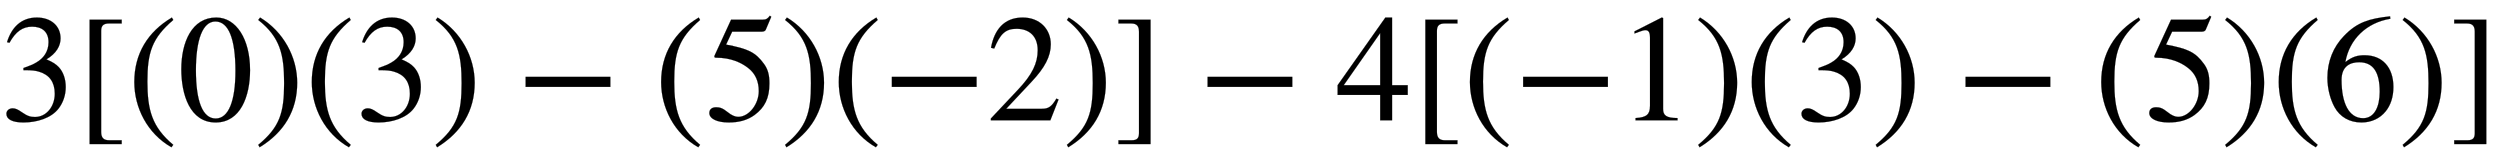
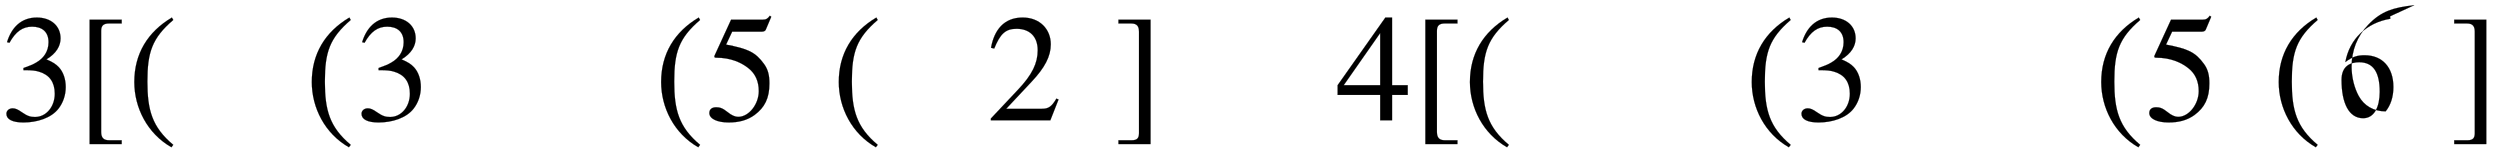
<svg xmlns="http://www.w3.org/2000/svg" xmlns:xlink="http://www.w3.org/1999/xlink" width="38.174ex" height="2.509ex" style="vertical-align: -0.671ex;" viewBox="0 -791.3 16435.8 1080.4" role="img" focusable="false" aria-labelledby="MathJax-SVG-1-Title">
  <title id="MathJax-SVG-1-Title">3 left-bracket left-parenthesis 0 right-parenthesis left-parenthesis 3 right-parenthesis minus left-parenthesis 5 right-parenthesis left-parenthesis negative 2 right-parenthesis right-bracket minus 4 left-bracket left-parenthesis negative 1 right-parenthesis left-parenthesis 3 right-parenthesis minus left-parenthesis 5 right-parenthesis left-parenthesis 6 right-parenthesis right-bracket</title>
  <defs aria-hidden="true">
    <path stroke-width="1" id="E1-STIXWEBMAIN-33" d="M61 510l-16 4c29 95 92 162 196 162c93 0 156 -55 156 -137c0 -48 -26 -98 -93 -138c44 -19 62 -31 83 -53c28 -31 44 -77 44 -129c0 -53 -17 -102 -46 -140c-48 -64 -143 -93 -232 -93c-73 0 -112 21 -112 57c0 21 18 36 41 36c17 0 33 -6 61 -26c37 -26 58 -31 86 -31 c74 0 130 68 130 153c0 76 -35 125 -104 145c-22 7 -45 10 -102 10v14c38 13 64 24 84 36c49 28 81 73 81 134c0 68 -42 102 -108 102c-62 0 -108 -32 -149 -106Z" />
    <path stroke-width="1" id="E1-STIXWEBMAIN-5B" d="M299 -156h-211v818h211v-25h-83c-34 0 -52 -12 -52 -48v-666c0 -40 19 -54 52 -54h83v-25Z" />
    <path stroke-width="1" id="E1-STIXWEBMAIN-28" d="M304 -161l-12 -16c-158 90 -244 259 -244 429c0 185 87 329 247 424l9 -16c-139 -119 -170 -212 -170 -405c0 -186 30 -299 170 -416Z" />
-     <path stroke-width="1" id="E1-STIXWEBMAIN-30" d="M476 330c0 -172 -63 -344 -226 -344c-171 0 -226 186 -226 350c0 177 69 340 230 340c131 0 222 -141 222 -346zM380 325c0 208 -44 325 -132 325c-83 0 -128 -118 -128 -321s44 -317 130 -317c85 0 130 115 130 313Z" />
-     <path stroke-width="1" id="E1-STIXWEBMAIN-29" d="M29 660l12 16c153 -92 244 -259 244 -429c0 -185 -88 -327 -247 -424l-9 16c142 117 170 211 170 405c0 187 -25 302 -170 416Z" />
-     <path stroke-width="1" id="E1-STIXWEBMAIN-2212" d="M621 220h-557v66h557v-66Z" />
    <path stroke-width="1" id="E1-STIXWEBMAIN-35" d="M438 681l-36 -85c-3 -7 -11 -13 -27 -13h-194l-40 -85c143 -27 193 -49 250 -128c26 -36 35 -74 35 -127c0 -96 -30 -158 -98 -208c-47 -34 -102 -49 -170 -49c-75 0 -127 24 -127 62c0 25 17 38 45 38c23 0 42 -5 74 -31c28 -23 51 -32 71 -32c70 0 135 83 135 169 c0 64 -22 114 -67 150c-47 38 -117 70 -213 70c-9 0 -12 2 -12 8c0 2 1 5 1 5l109 237h207c23 0 32 5 48 26Z" />
    <path stroke-width="1" id="E1-STIXWEBMAIN-32" d="M474 137l-54 -137h-391v12l178 189c94 99 130 175 130 260c0 91 -54 141 -139 141c-72 0 -107 -32 -147 -130l-21 5c21 117 85 199 208 199c113 0 185 -77 185 -176c0 -79 -39 -154 -128 -248l-165 -176h234c42 0 63 11 96 67Z" />
    <path stroke-width="1" id="E1-STIXWEBMAIN-5D" d="M245 -156h-211v25h88c35 0 47 15 47 46v668c0 35 -13 54 -51 54h-84v25h211v-818Z" />
    <path stroke-width="1" id="E1-STIXWEBMAIN-34" d="M473 167h-103v-167h-78v167h-280v64l314 445h44v-445h103v-64zM292 231v343l-240 -343h240Z" />
-     <path stroke-width="1" id="E1-STIXWEBMAIN-31" d="M394 0h-276v15c74 4 95 25 95 80v449c0 34 -9 49 -30 49c-10 0 -27 -5 -45 -12l-27 -10v14l179 91l9 -3v-597c0 -43 20 -61 95 -61v-15Z" />
-     <path stroke-width="1" id="E1-STIXWEBMAIN-36" d="M446 684l2 -16c-157 -26 -269 -134 -296 -285c49 38 83 45 127 45c117 0 189 -80 189 -209c0 -64 -18 -120 -51 -160c-37 -46 -93 -73 -159 -73c-79 0 -142 37 -177 101c-28 51 -47 122 -47 192c0 108 38 203 109 276c86 90 165 114 303 129zM378 188 c0 128 -42 194 -135 194c-57 0 -116 -24 -116 -116c0 -152 48 -252 142 -252c72 0 109 72 109 174Z" />
+     <path stroke-width="1" id="E1-STIXWEBMAIN-36" d="M446 684l2 -16c-157 -26 -269 -134 -296 -285c49 38 83 45 127 45c117 0 189 -80 189 -209c0 -64 -18 -120 -51 -160c-79 0 -142 37 -177 101c-28 51 -47 122 -47 192c0 108 38 203 109 276c86 90 165 114 303 129zM378 188 c0 128 -42 194 -135 194c-57 0 -116 -24 -116 -116c0 -152 48 -252 142 -252c72 0 109 72 109 174Z" />
  </defs>
  <g stroke="currentColor" fill="currentColor" stroke-width="0" transform="matrix(1 0 0 -1 0 0)" aria-hidden="true">
    <use xlink:href="#E1-STIXWEBMAIN-33" x="0" y="0" />
    <use xlink:href="#E1-STIXWEBMAIN-5B" x="500" y="0" />
    <use xlink:href="#E1-STIXWEBMAIN-28" x="834" y="0" />
    <use xlink:href="#E1-STIXWEBMAIN-30" x="1167" y="0" />
    <use xlink:href="#E1-STIXWEBMAIN-29" x="1668" y="0" />
    <use xlink:href="#E1-STIXWEBMAIN-28" x="2001" y="0" />
    <use xlink:href="#E1-STIXWEBMAIN-33" x="2335" y="0" />
    <use xlink:href="#E1-STIXWEBMAIN-29" x="2835" y="0" />
    <use xlink:href="#E1-STIXWEBMAIN-2212" x="3391" y="0" />
    <use xlink:href="#E1-STIXWEBMAIN-28" x="4298" y="0" />
    <use xlink:href="#E1-STIXWEBMAIN-35" x="4632" y="0" />
    <use xlink:href="#E1-STIXWEBMAIN-29" x="5132" y="0" />
    <use xlink:href="#E1-STIXWEBMAIN-28" x="5466" y="0" />
    <use xlink:href="#E1-STIXWEBMAIN-2212" x="5799" y="0" />
    <use xlink:href="#E1-STIXWEBMAIN-32" x="6485" y="0" />
    <use xlink:href="#E1-STIXWEBMAIN-29" x="6985" y="0" />
    <use xlink:href="#E1-STIXWEBMAIN-5D" x="7319" y="0" />
    <use xlink:href="#E1-STIXWEBMAIN-2212" x="7875" y="0" />
    <use xlink:href="#E1-STIXWEBMAIN-34" x="8782" y="0" />
    <use xlink:href="#E1-STIXWEBMAIN-5B" x="9283" y="0" />
    <use xlink:href="#E1-STIXWEBMAIN-28" x="9616" y="0" />
    <use xlink:href="#E1-STIXWEBMAIN-2212" x="9950" y="0" />
    <use xlink:href="#E1-STIXWEBMAIN-31" x="10635" y="0" />
    <use xlink:href="#E1-STIXWEBMAIN-29" x="11136" y="0" />
    <use xlink:href="#E1-STIXWEBMAIN-28" x="11469" y="0" />
    <use xlink:href="#E1-STIXWEBMAIN-33" x="11803" y="0" />
    <use xlink:href="#E1-STIXWEBMAIN-29" x="12303" y="0" />
    <use xlink:href="#E1-STIXWEBMAIN-2212" x="12859" y="0" />
    <use xlink:href="#E1-STIXWEBMAIN-28" x="13767" y="0" />
    <use xlink:href="#E1-STIXWEBMAIN-35" x="14100" y="0" />
    <use xlink:href="#E1-STIXWEBMAIN-29" x="14601" y="0" />
    <use xlink:href="#E1-STIXWEBMAIN-28" x="14934" y="0" />
    <use xlink:href="#E1-STIXWEBMAIN-36" x="15268" y="0" />
    <use xlink:href="#E1-STIXWEBMAIN-29" x="15768" y="0" />
    <use xlink:href="#E1-STIXWEBMAIN-5D" x="16102" y="0" />
  </g>
</svg>